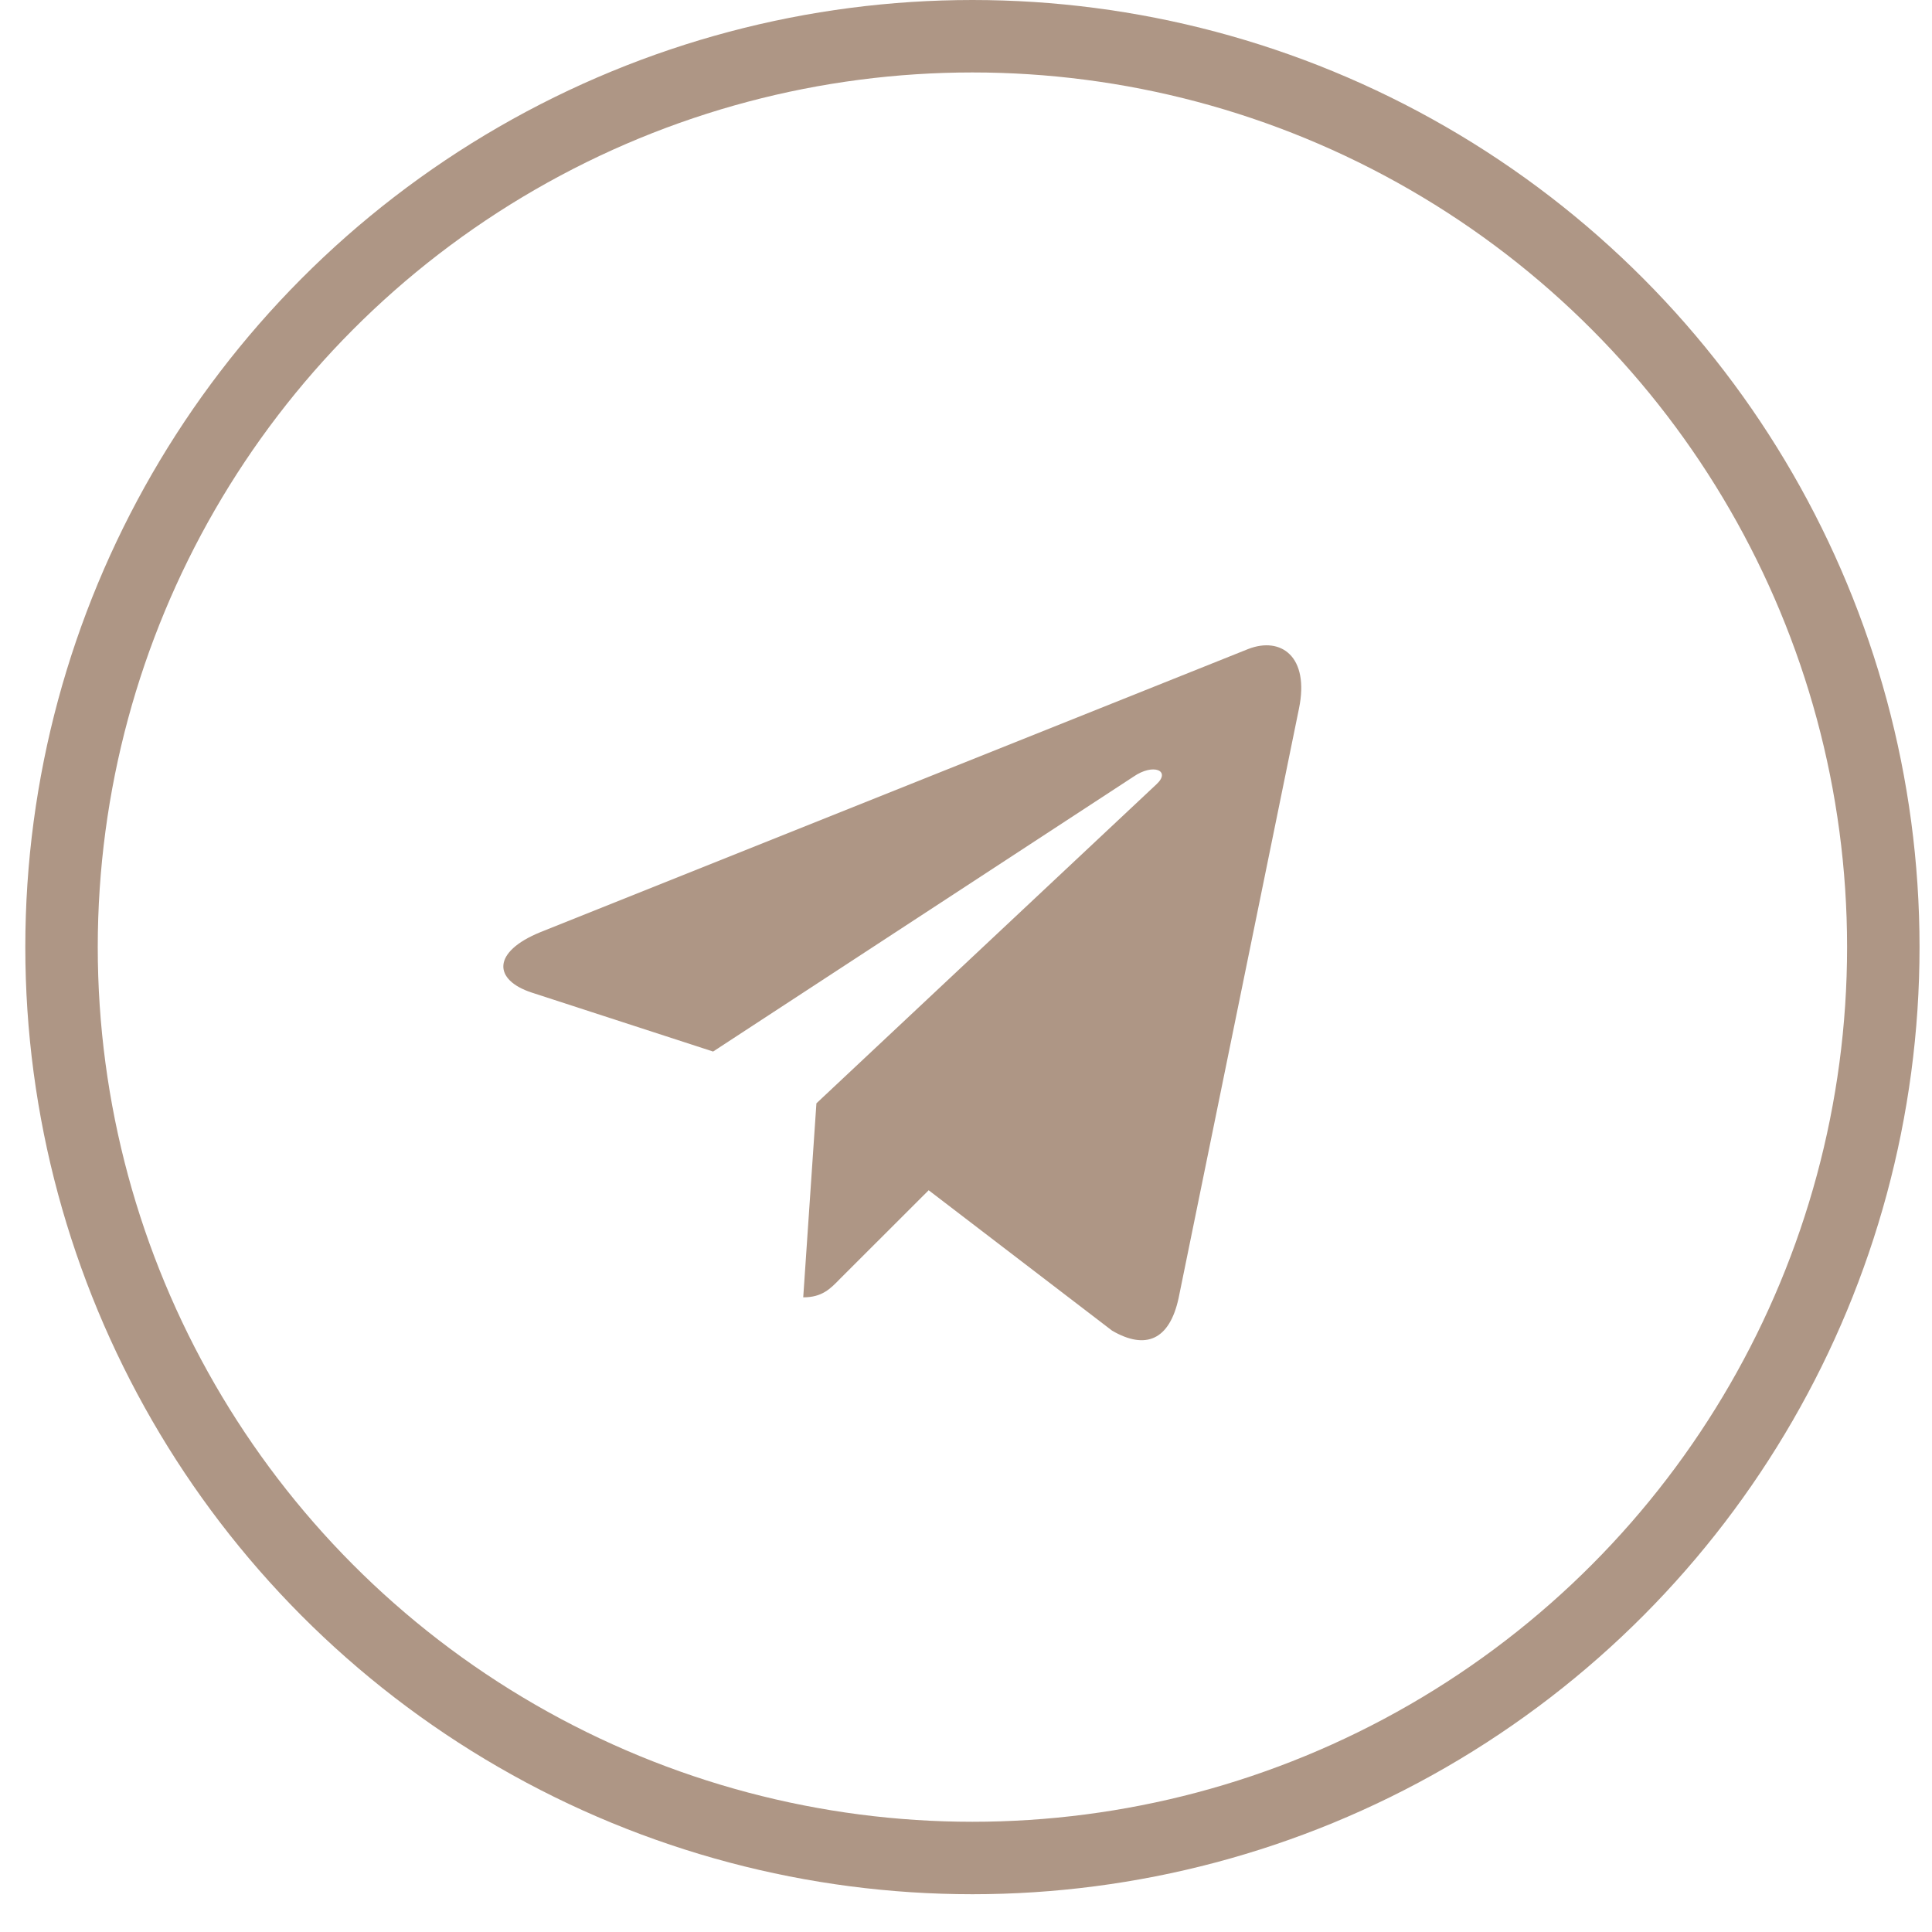
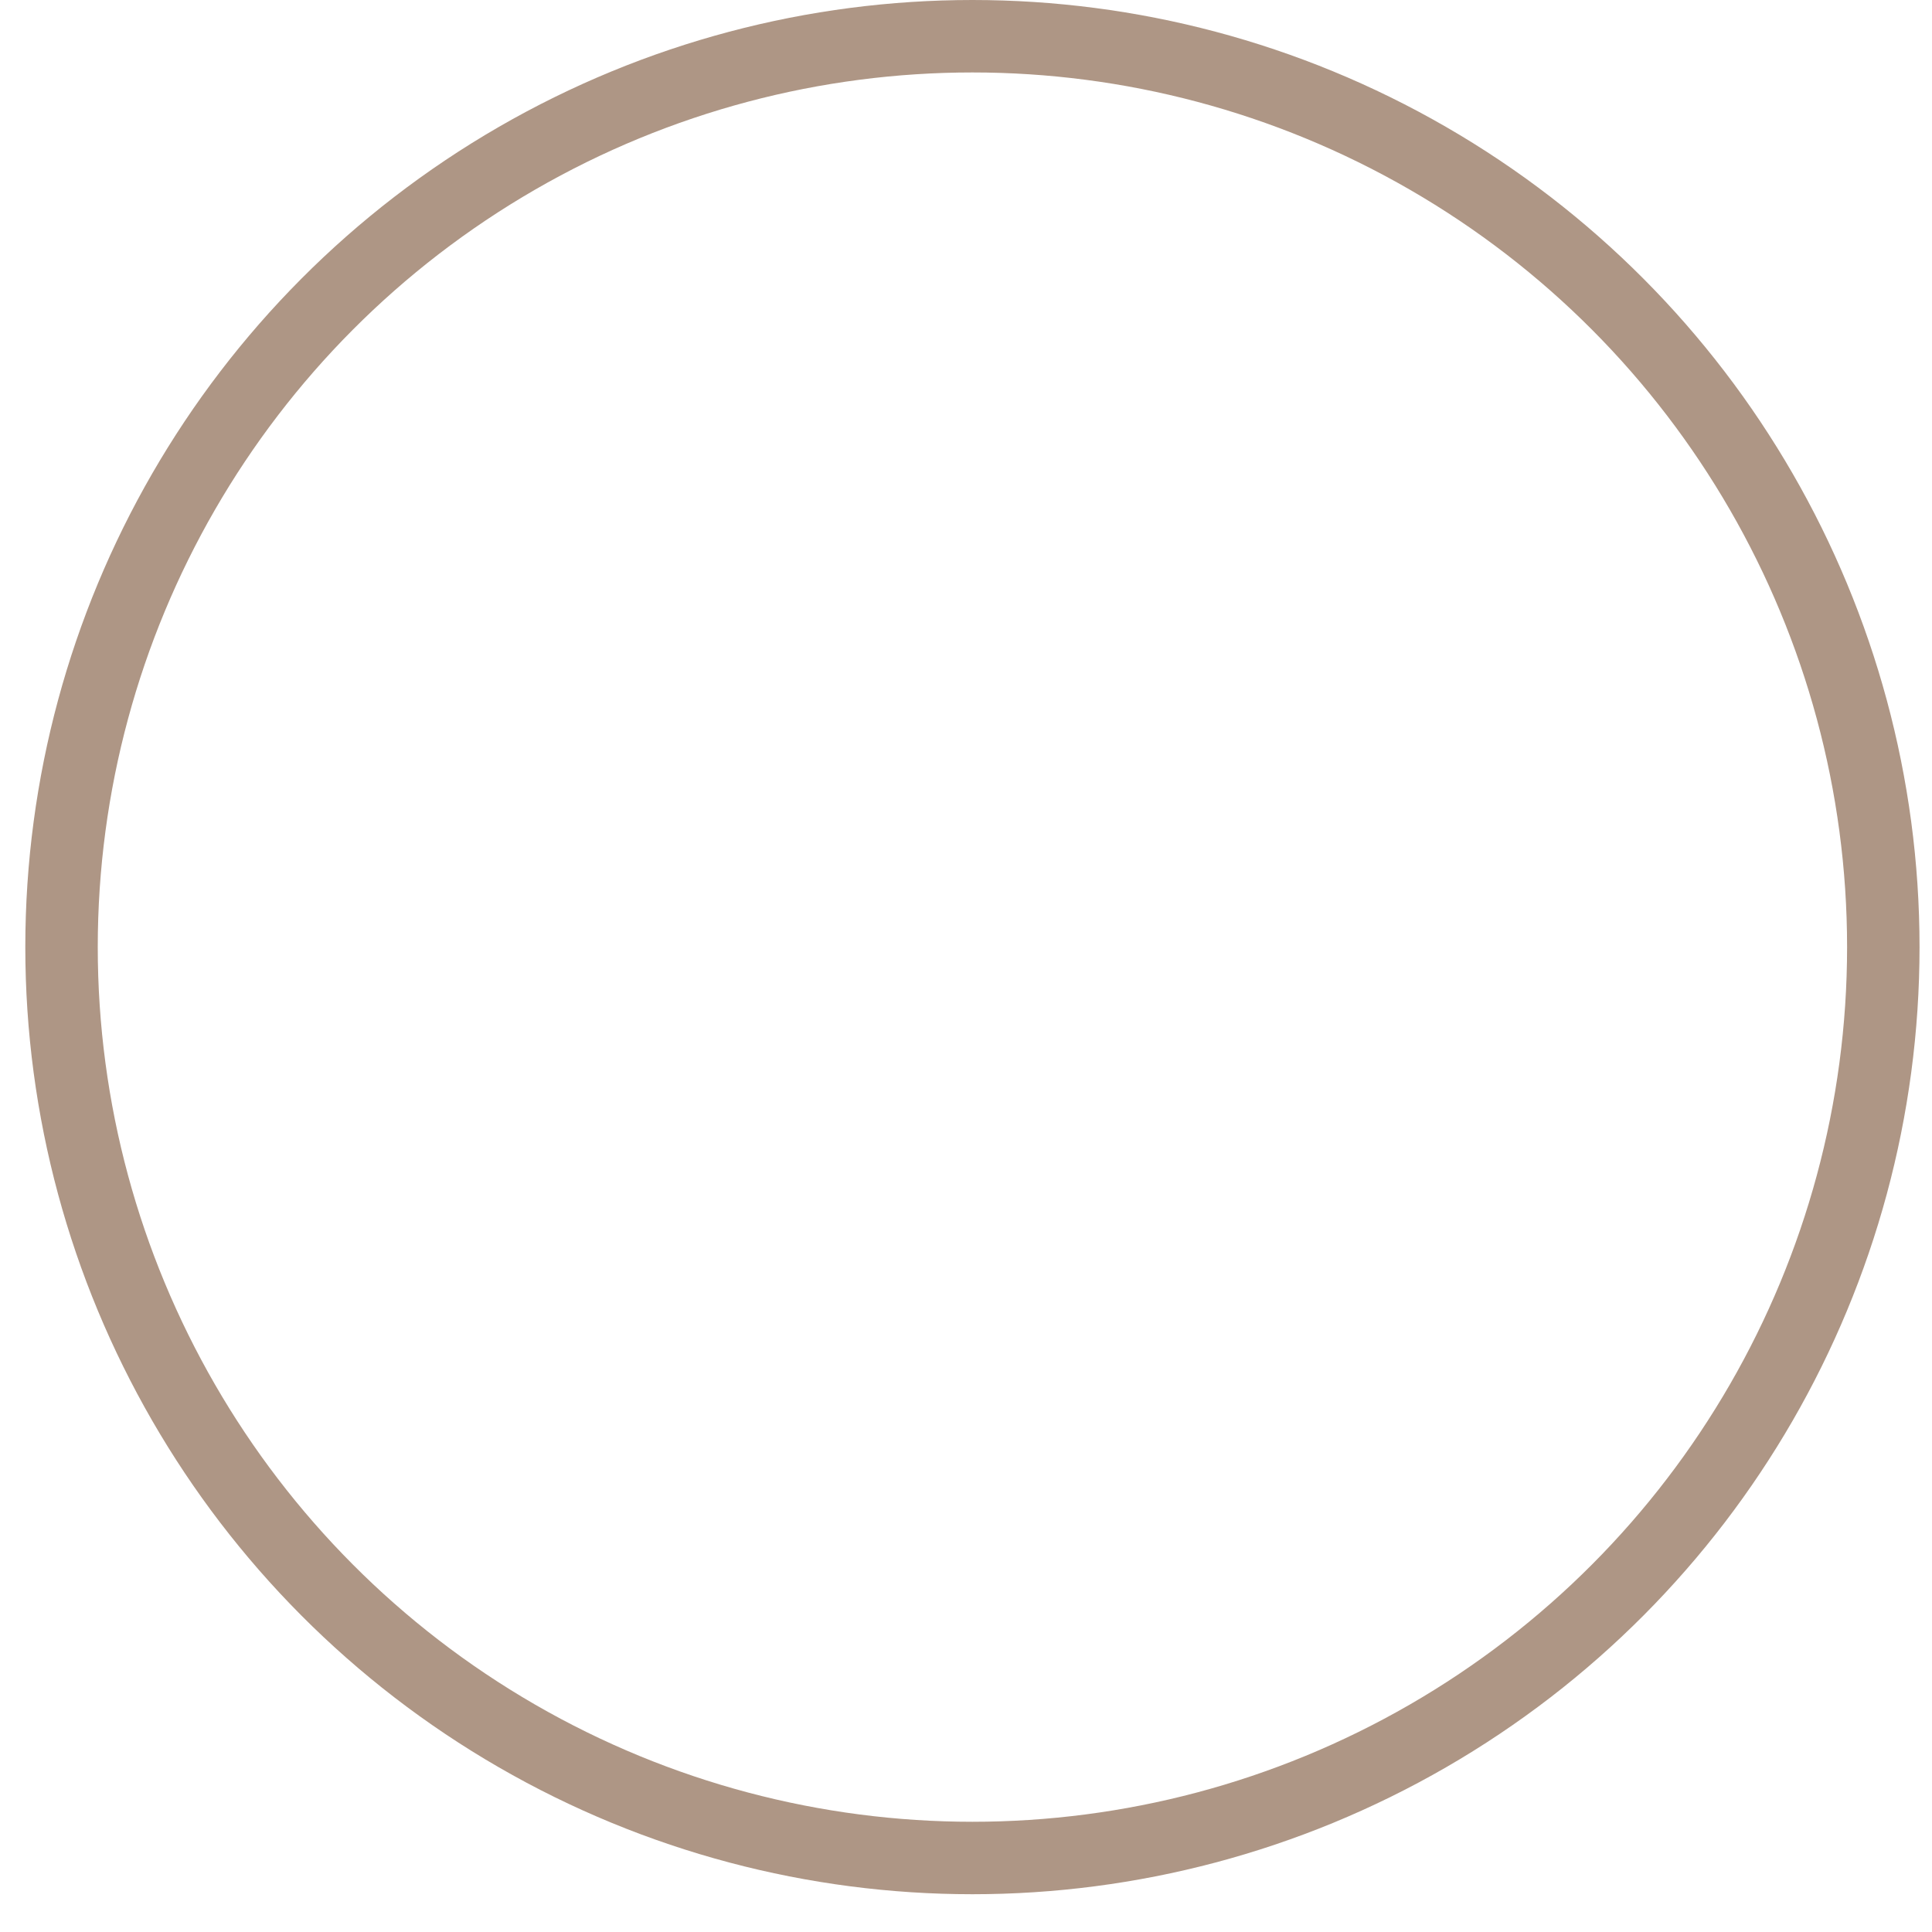
<svg xmlns="http://www.w3.org/2000/svg" width="40" height="40" viewBox="0 0 40 40" fill="none">
  <circle cx="20.133" cy="19.609" r="18.859" stroke="#AE9685" stroke-width="1.5" />
-   <path d="M26.894 14.67L24.401 26.879C24.213 27.741 23.722 27.955 23.025 27.55L19.227 24.643L17.394 26.474C17.191 26.684 17.021 26.86 16.63 26.86L16.903 22.843L23.944 16.237C24.25 15.954 23.877 15.796 23.468 16.08L14.764 21.771L11.017 20.553C10.203 20.289 10.188 19.707 11.187 19.3L25.843 13.437C26.522 13.173 27.115 13.593 26.894 14.67Z" fill="#AE9685" />
</svg>